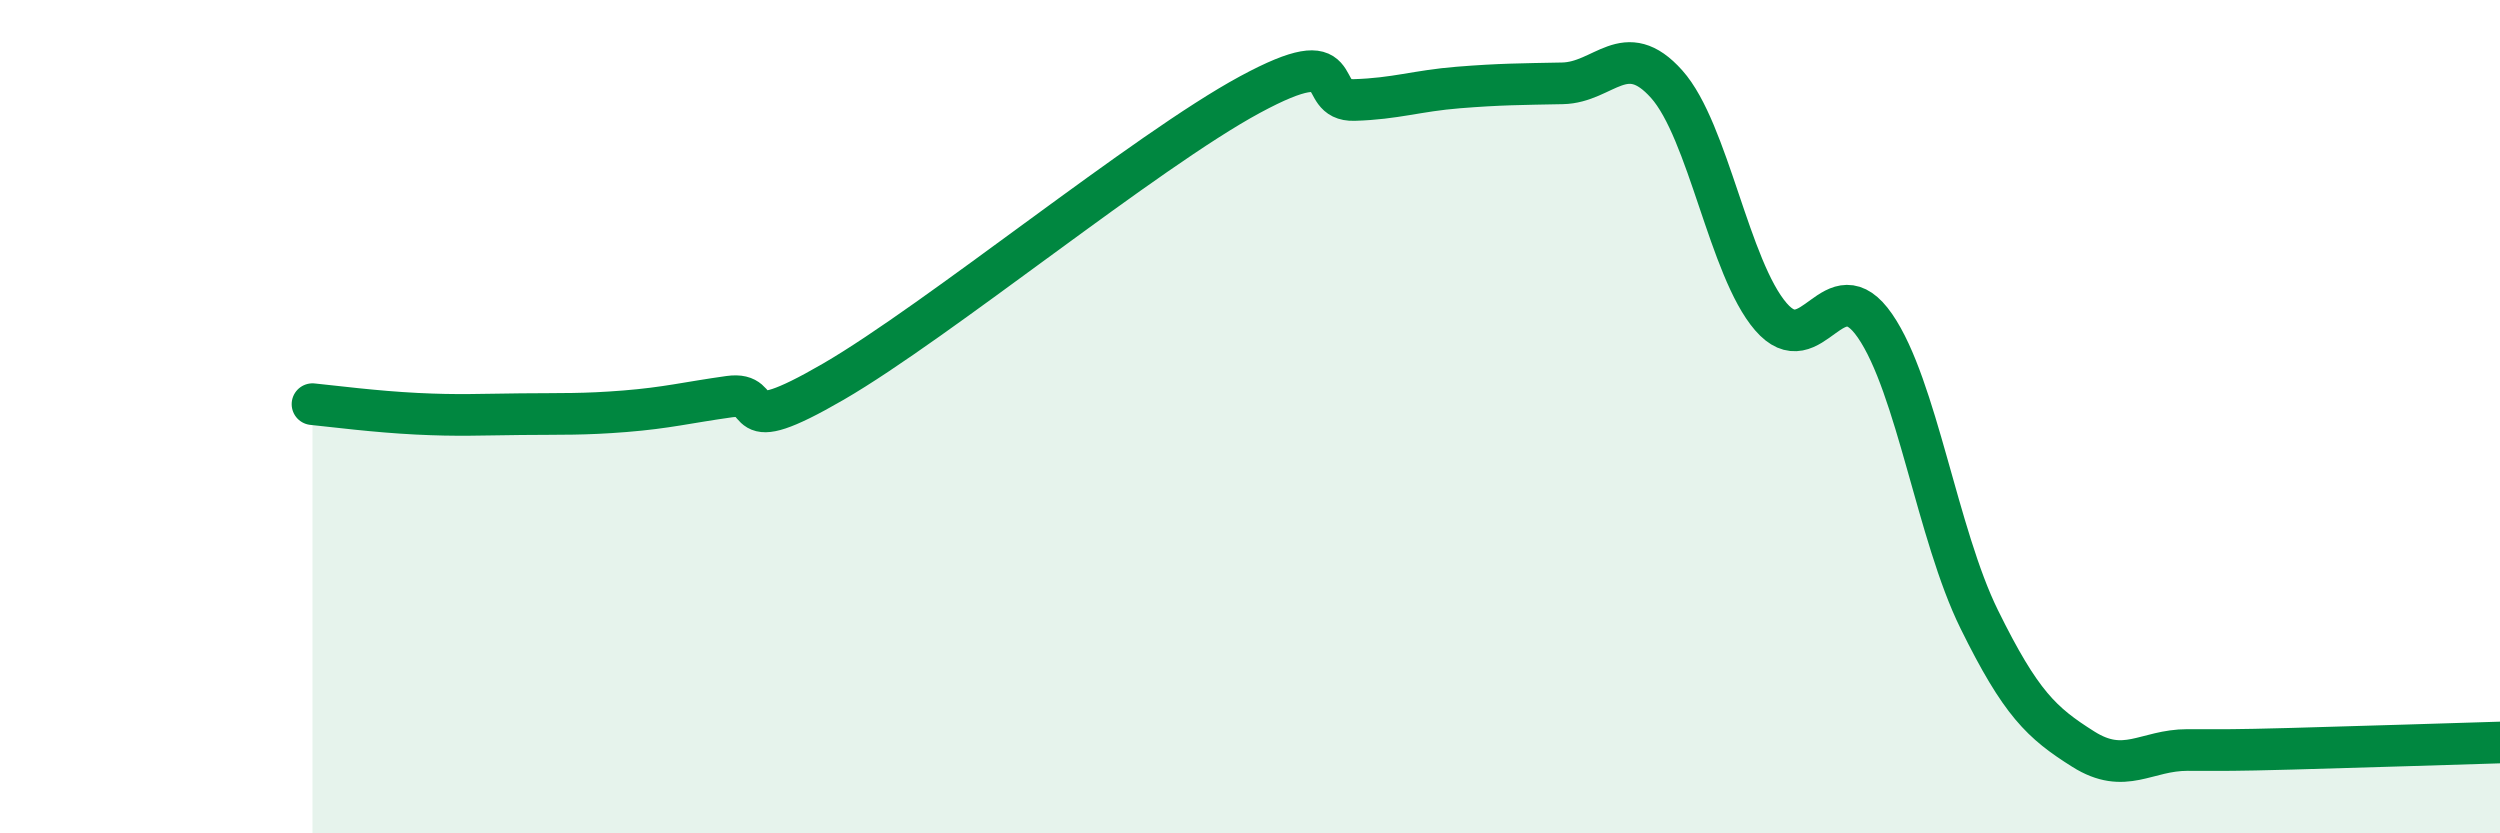
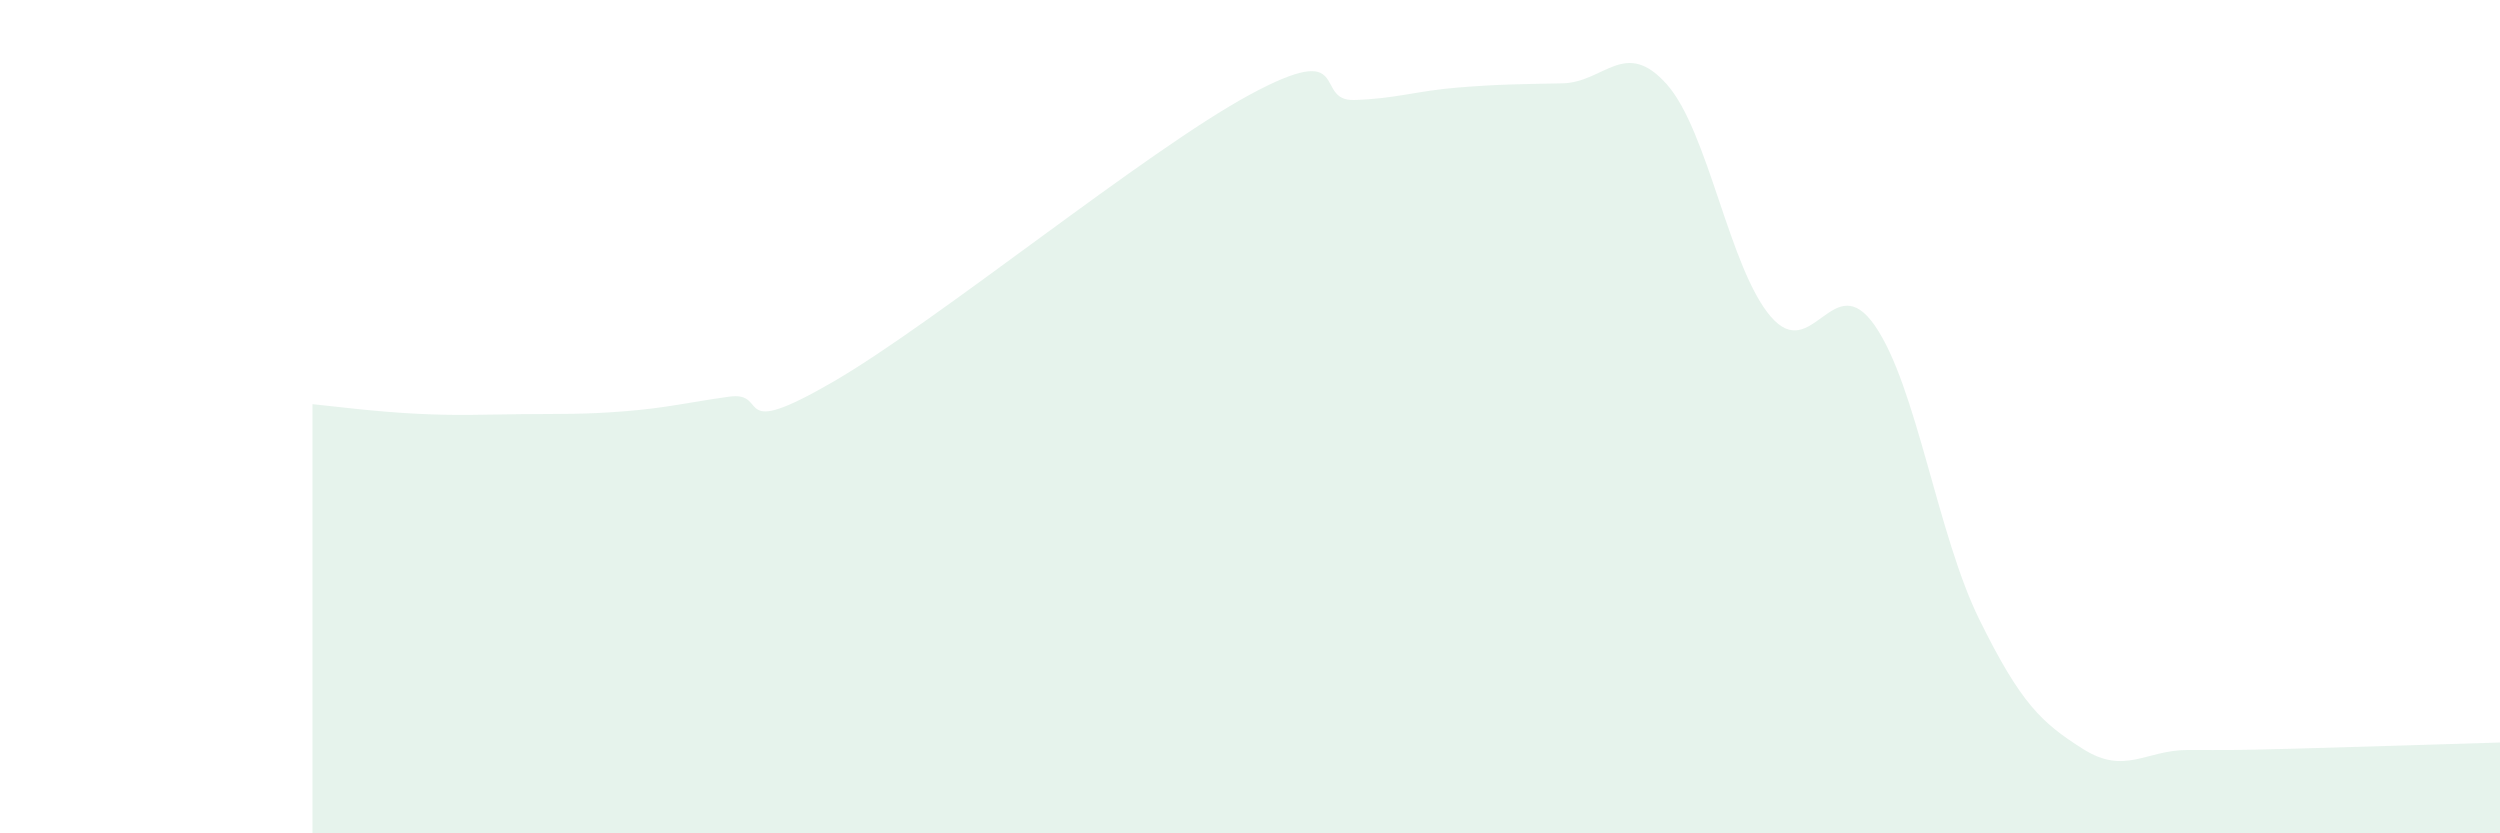
<svg xmlns="http://www.w3.org/2000/svg" width="60" height="20" viewBox="0 0 60 20">
  <path d="M 7.5,9.7 C 8,9.75 9,9.88 10,9.93 C 11,9.98 11.5,9.95 12.5,9.94 C 13.5,9.93 14,9.95 15,9.87 C 16,9.79 16.5,9.66 17.5,9.52 C 18.5,9.38 17.5,10.61 20,9.16 C 22.5,7.71 27.5,3.62 30,2.27 C 32.5,0.92 31.5,2.43 32.5,2.4 C 33.5,2.37 34,2.18 35,2.1 C 36,2.02 36.5,2.02 37.5,2 C 38.5,1.98 39,0.9 40,2.02 C 41,3.14 41.5,6.44 42.5,7.6 C 43.5,8.76 44,6.37 45,7.82 C 46,9.27 46.5,12.83 47.5,14.86 C 48.5,16.89 49,17.35 50,17.98 C 51,18.61 51.5,18 52.5,18 C 53.5,18 53.5,18.01 55,17.97 C 56.5,17.93 59,17.85 60,17.82L60 20L7.5 20Z" fill="#008740" opacity="0.1" stroke-linecap="round" stroke-linejoin="round" />
-   <path d="M 7.5,9.7 C 8,9.75 9,9.88 10,9.93 C 11,9.98 11.5,9.95 12.5,9.94 C 13.5,9.93 14,9.95 15,9.87 C 16,9.79 16.5,9.66 17.5,9.52 C 18.5,9.38 17.5,10.61 20,9.16 C 22.5,7.71 27.5,3.62 30,2.27 C 32.5,0.92 31.5,2.43 32.5,2.4 C 33.5,2.37 34,2.18 35,2.1 C 36,2.02 36.5,2.02 37.5,2 C 38.5,1.98 39,0.9 40,2.02 C 41,3.14 41.5,6.44 42.5,7.6 C 43.5,8.76 44,6.37 45,7.82 C 46,9.27 46.5,12.83 47.5,14.86 C 48.5,16.89 49,17.35 50,17.98 C 51,18.61 51.5,18 52.5,18 C 53.5,18 53.5,18.01 55,17.97 C 56.5,17.93 59,17.85 60,17.82" stroke="#008740" stroke-width="1" fill="none" stroke-linecap="round" stroke-linejoin="round" />
</svg>